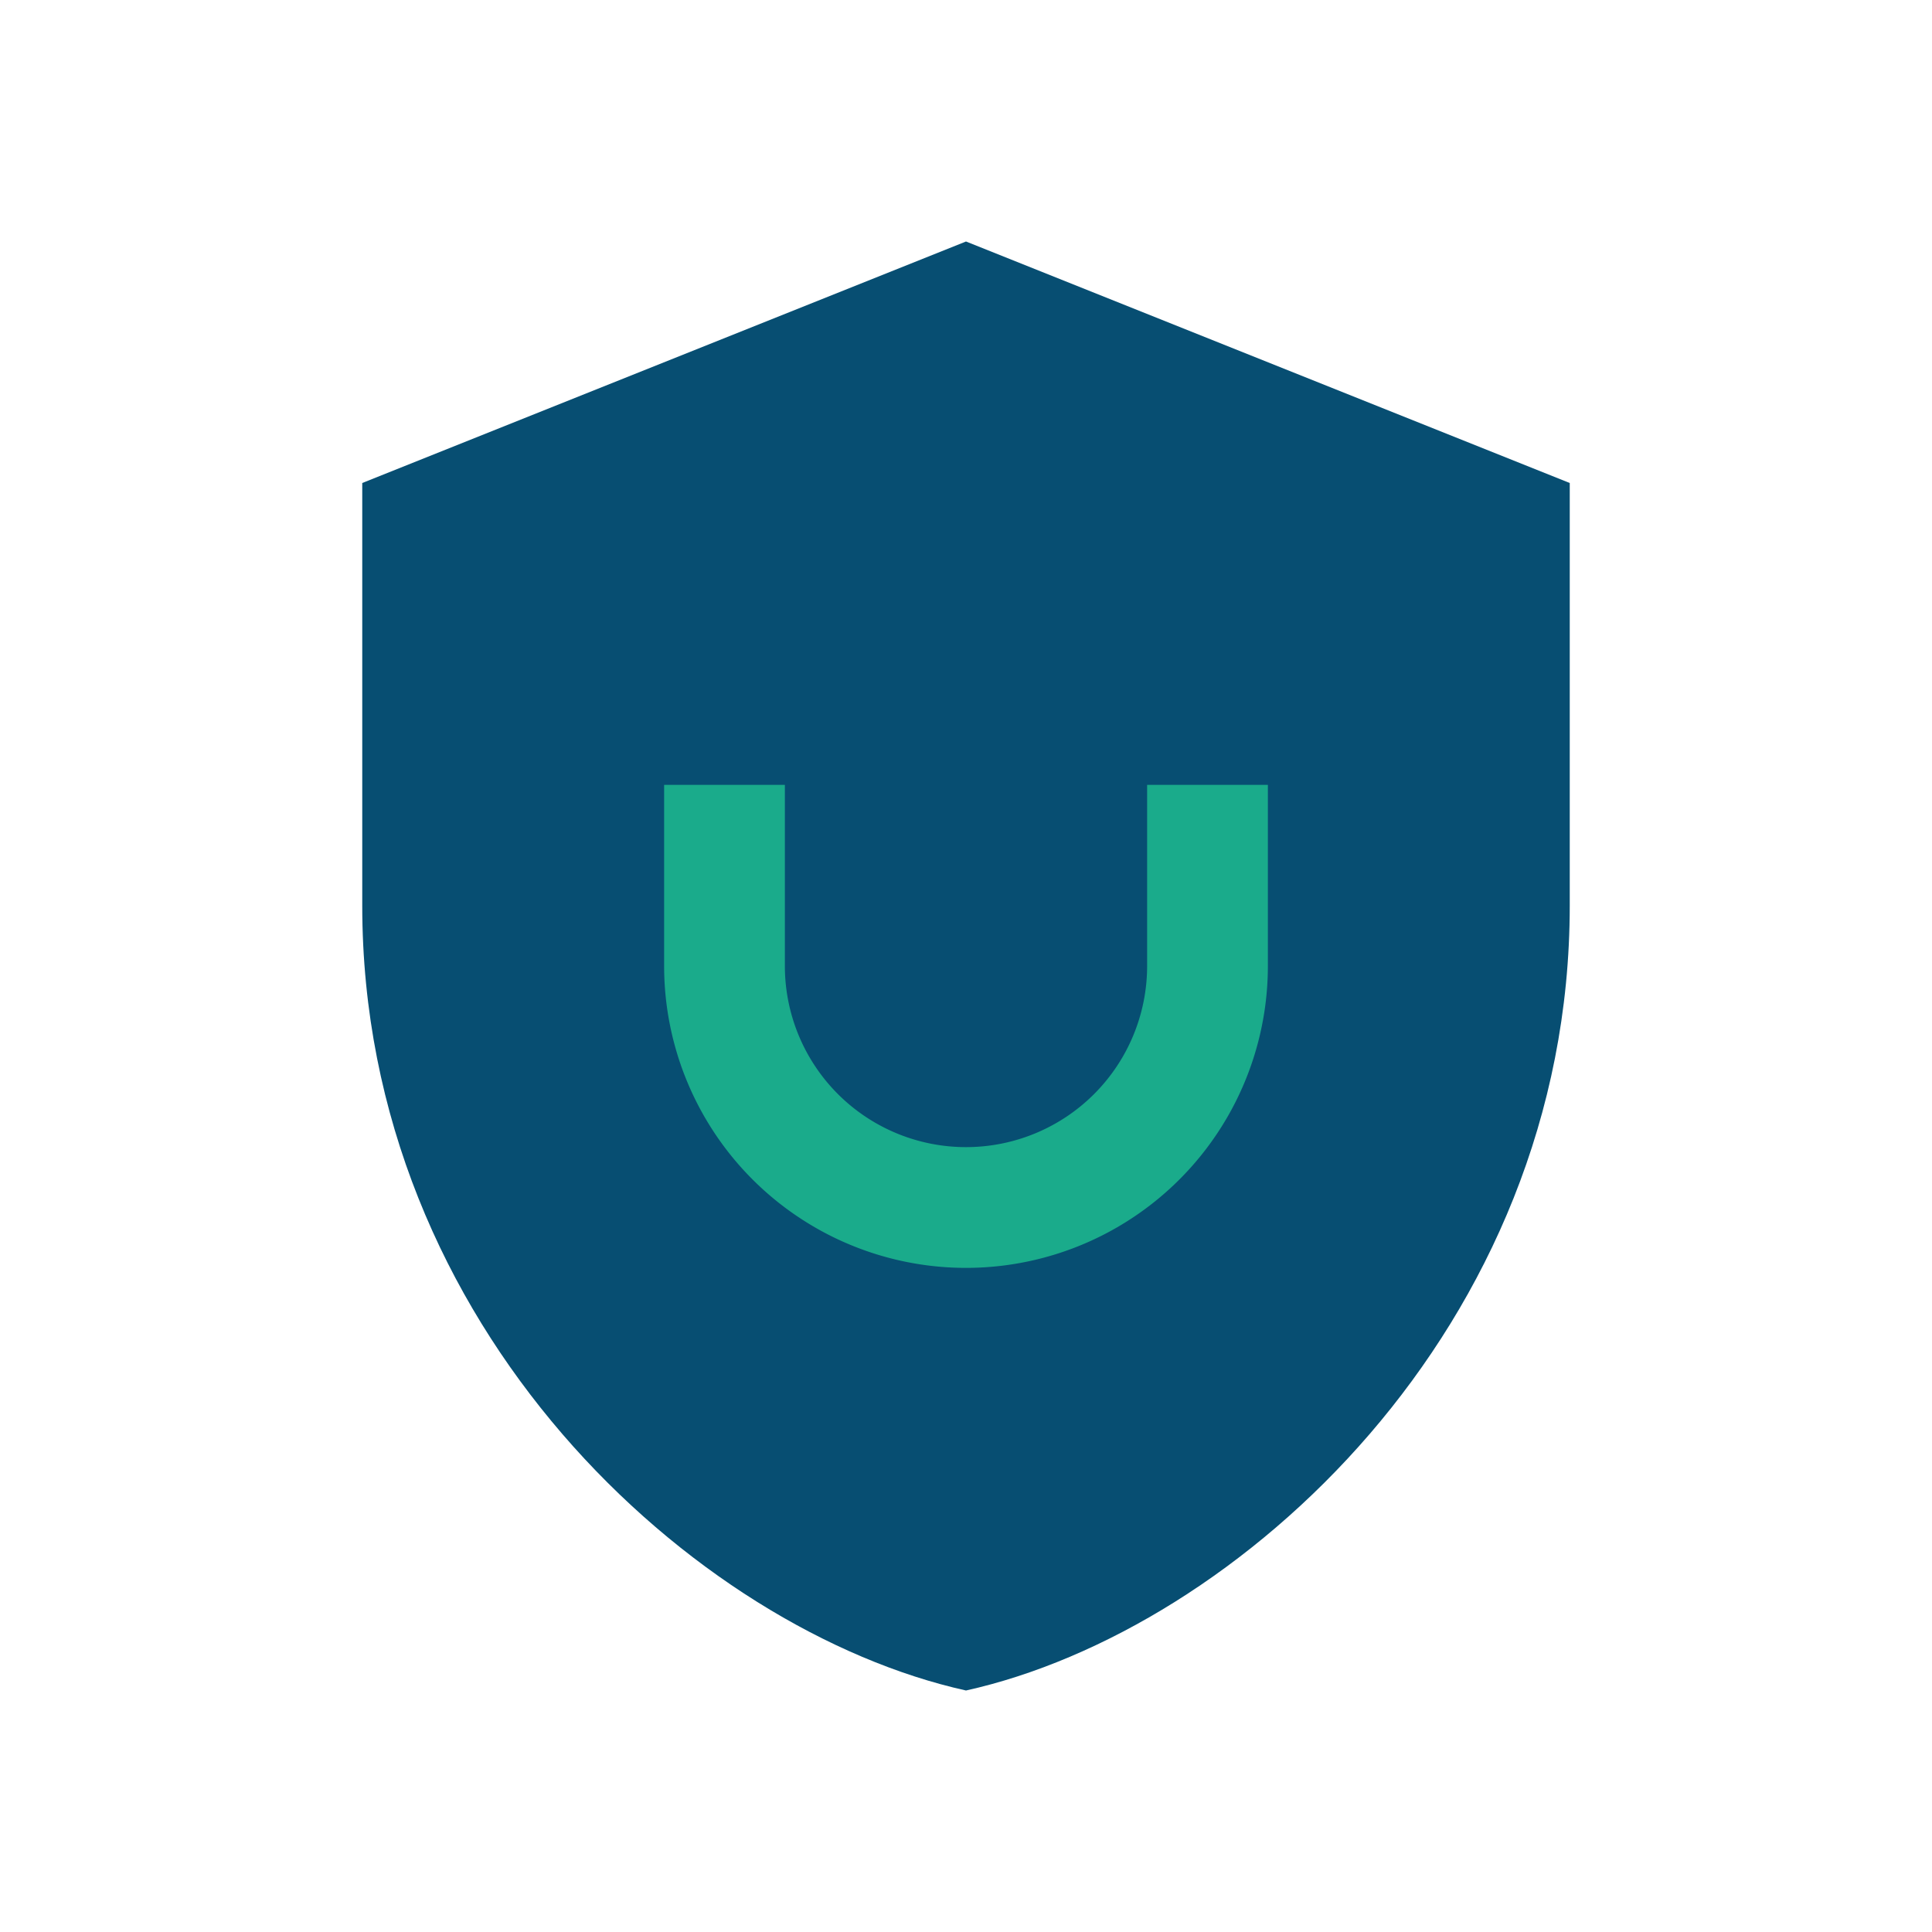
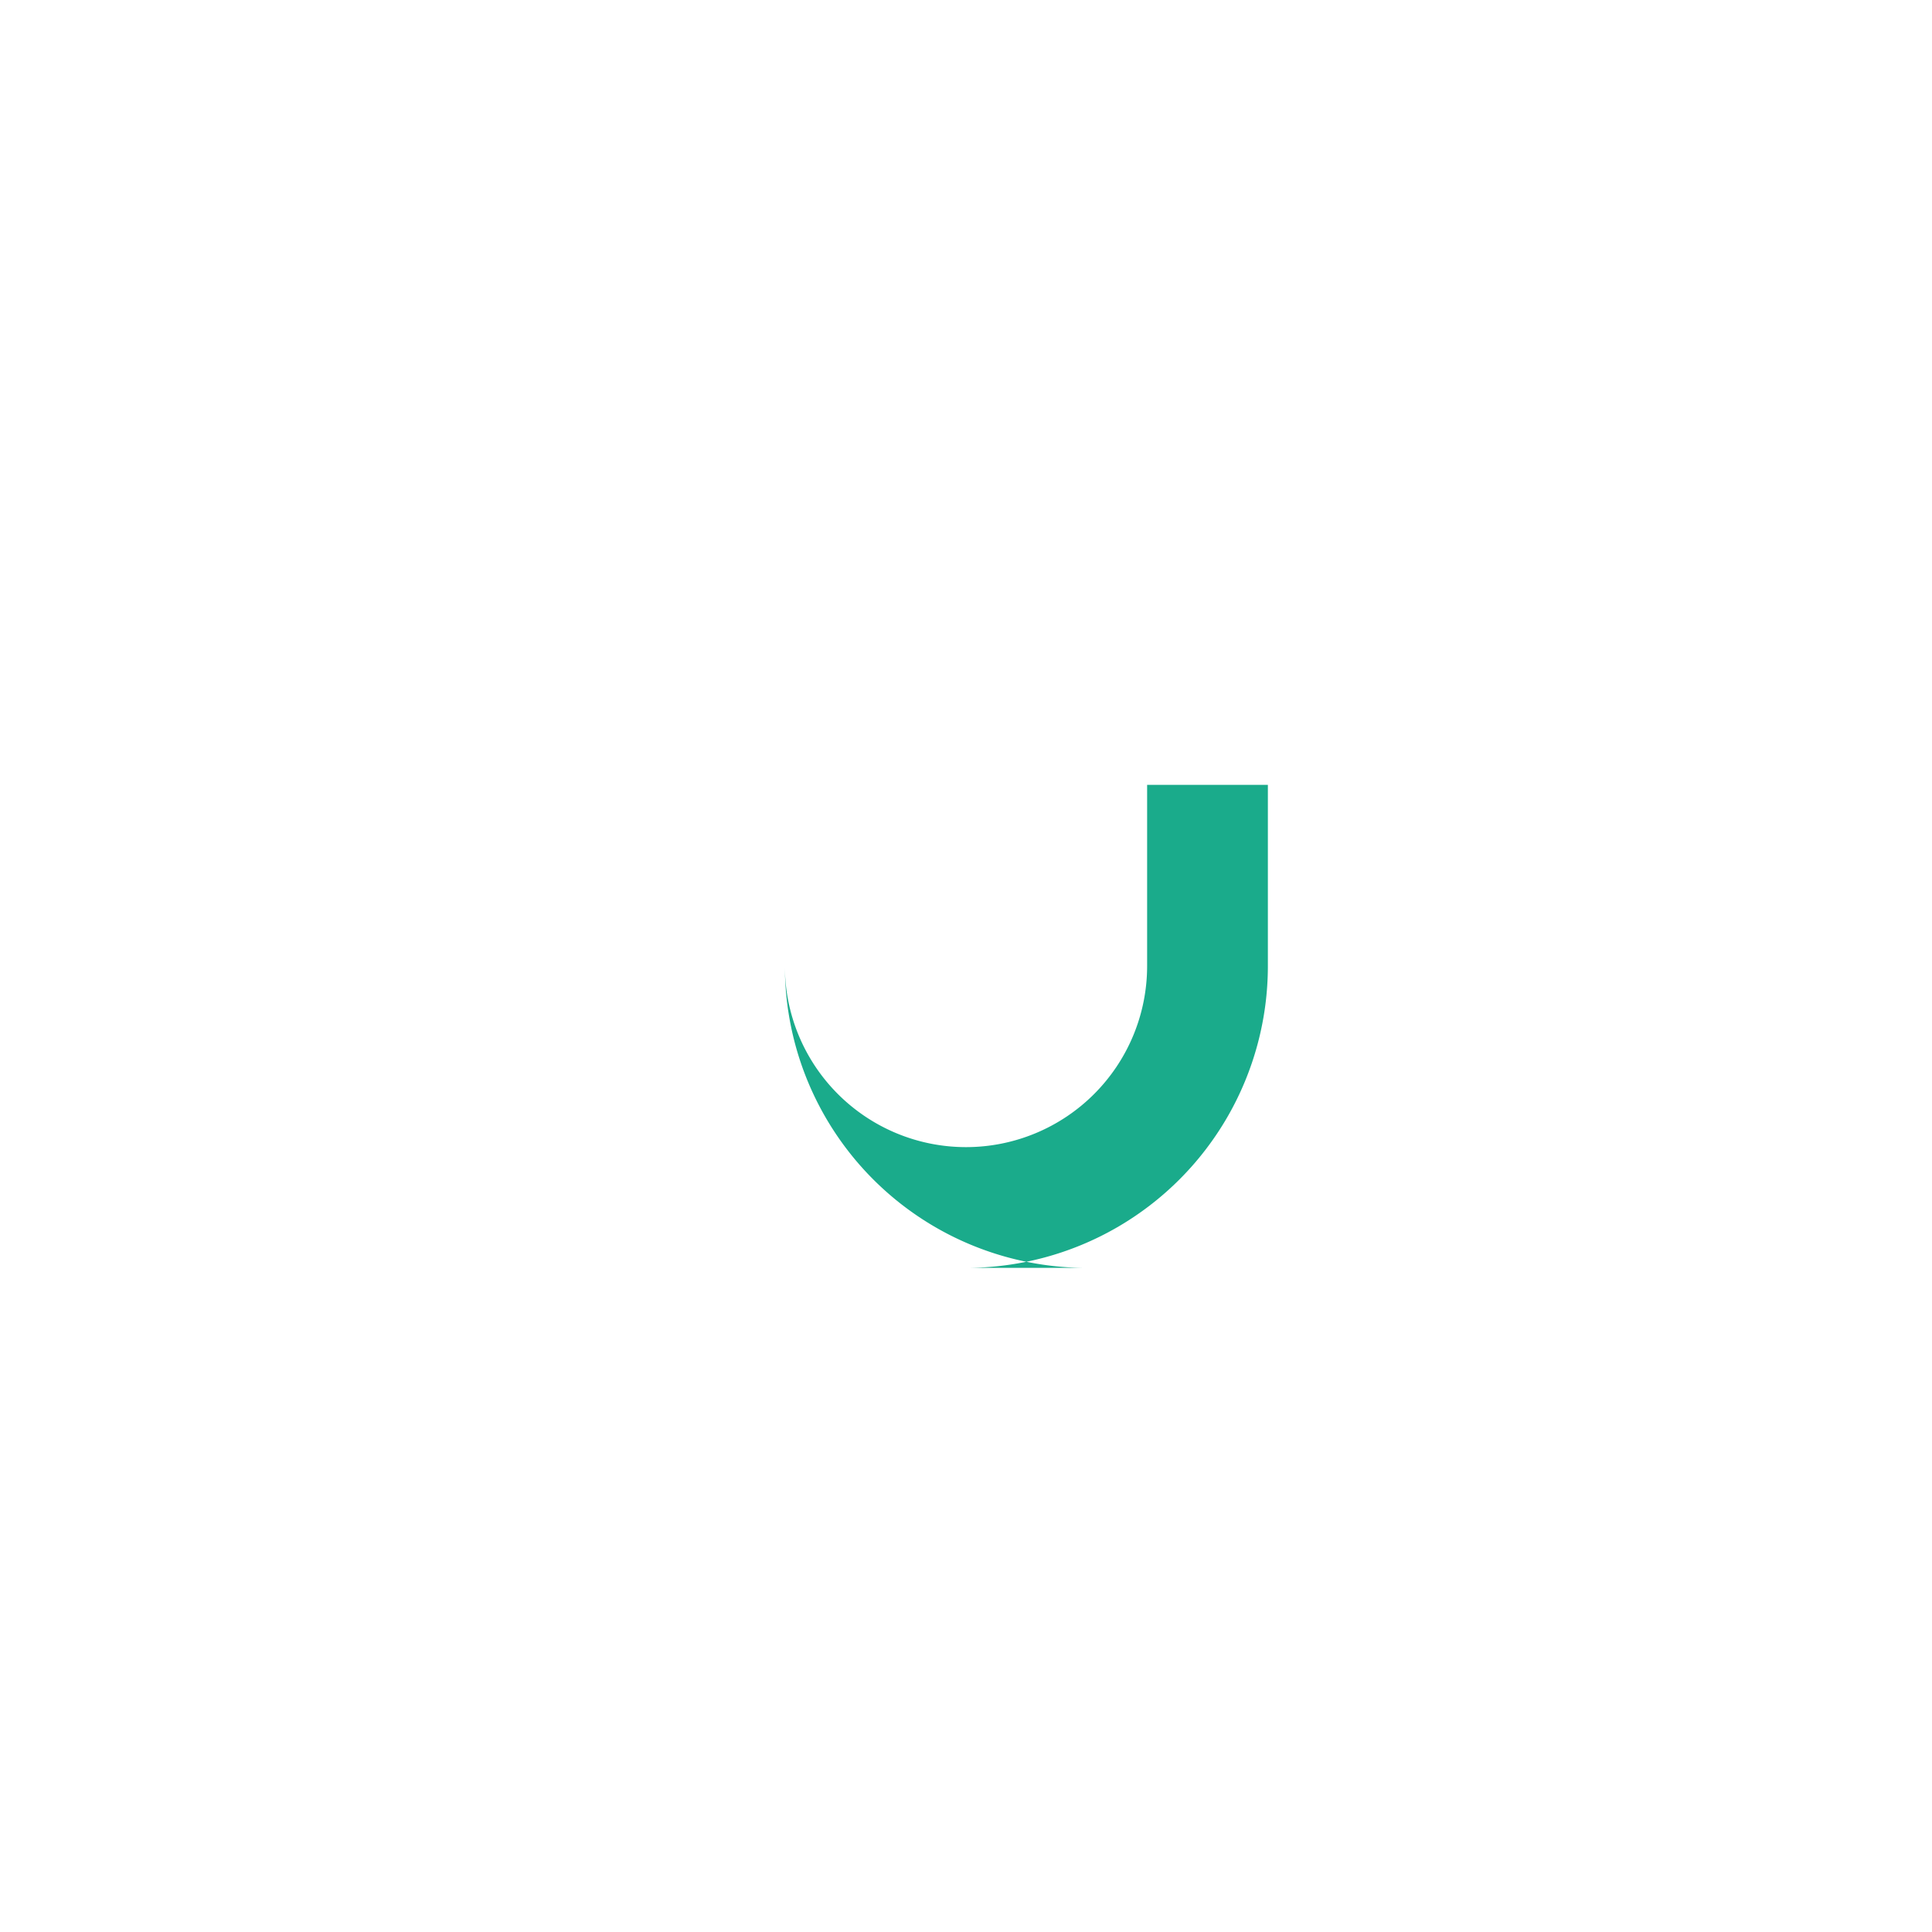
<svg xmlns="http://www.w3.org/2000/svg" width="32" height="32" viewBox="0 0 32 32">
-   <path d="M16 4l10 4v7c0 7-5.5 12-10 13-4.5-1-10-6-10-13V8l10-4z" fill="#074E72" />
-   <path d="M16 21a5 5 0 0 0 5-5V13h-2v3a3 3 0 0 1-6 0v-3h-2v3a5 5 0 0 0 5 5z" fill="#1AAB8B" />
+   <path d="M16 21a5 5 0 0 0 5-5V13h-2v3a3 3 0 0 1-6 0v-3v3a5 5 0 0 0 5 5z" fill="#1AAB8B" />
</svg>